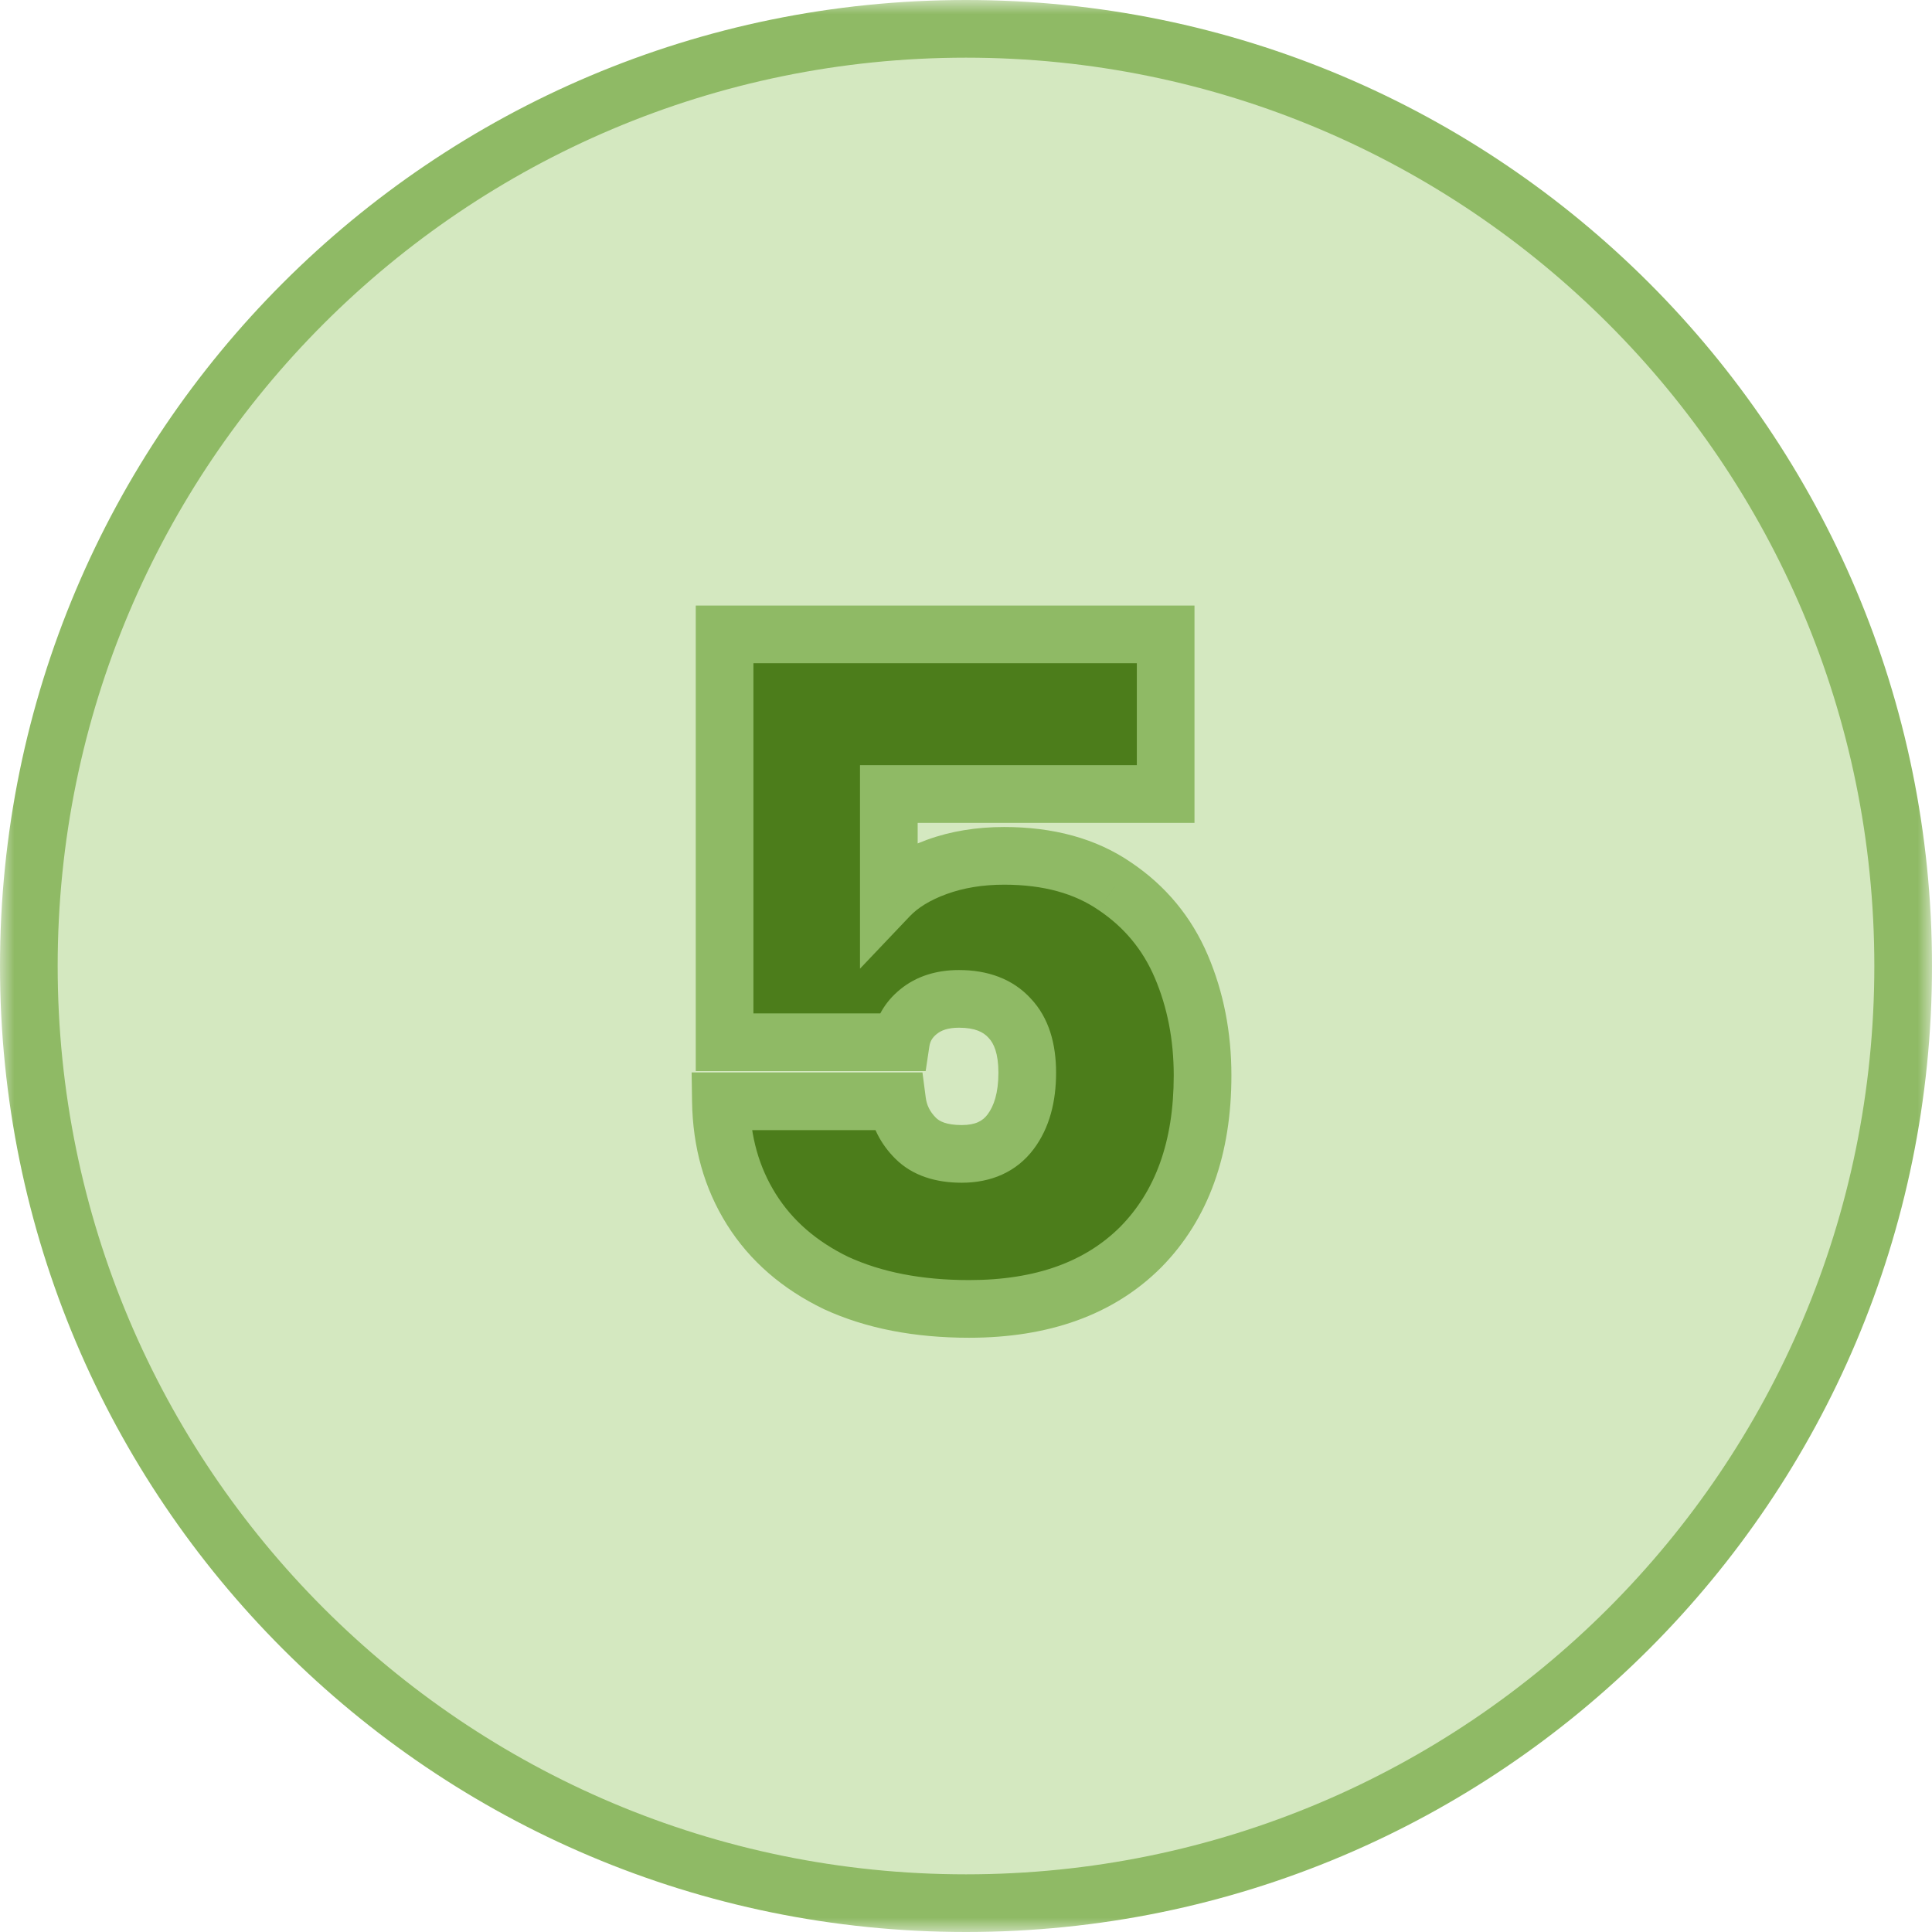
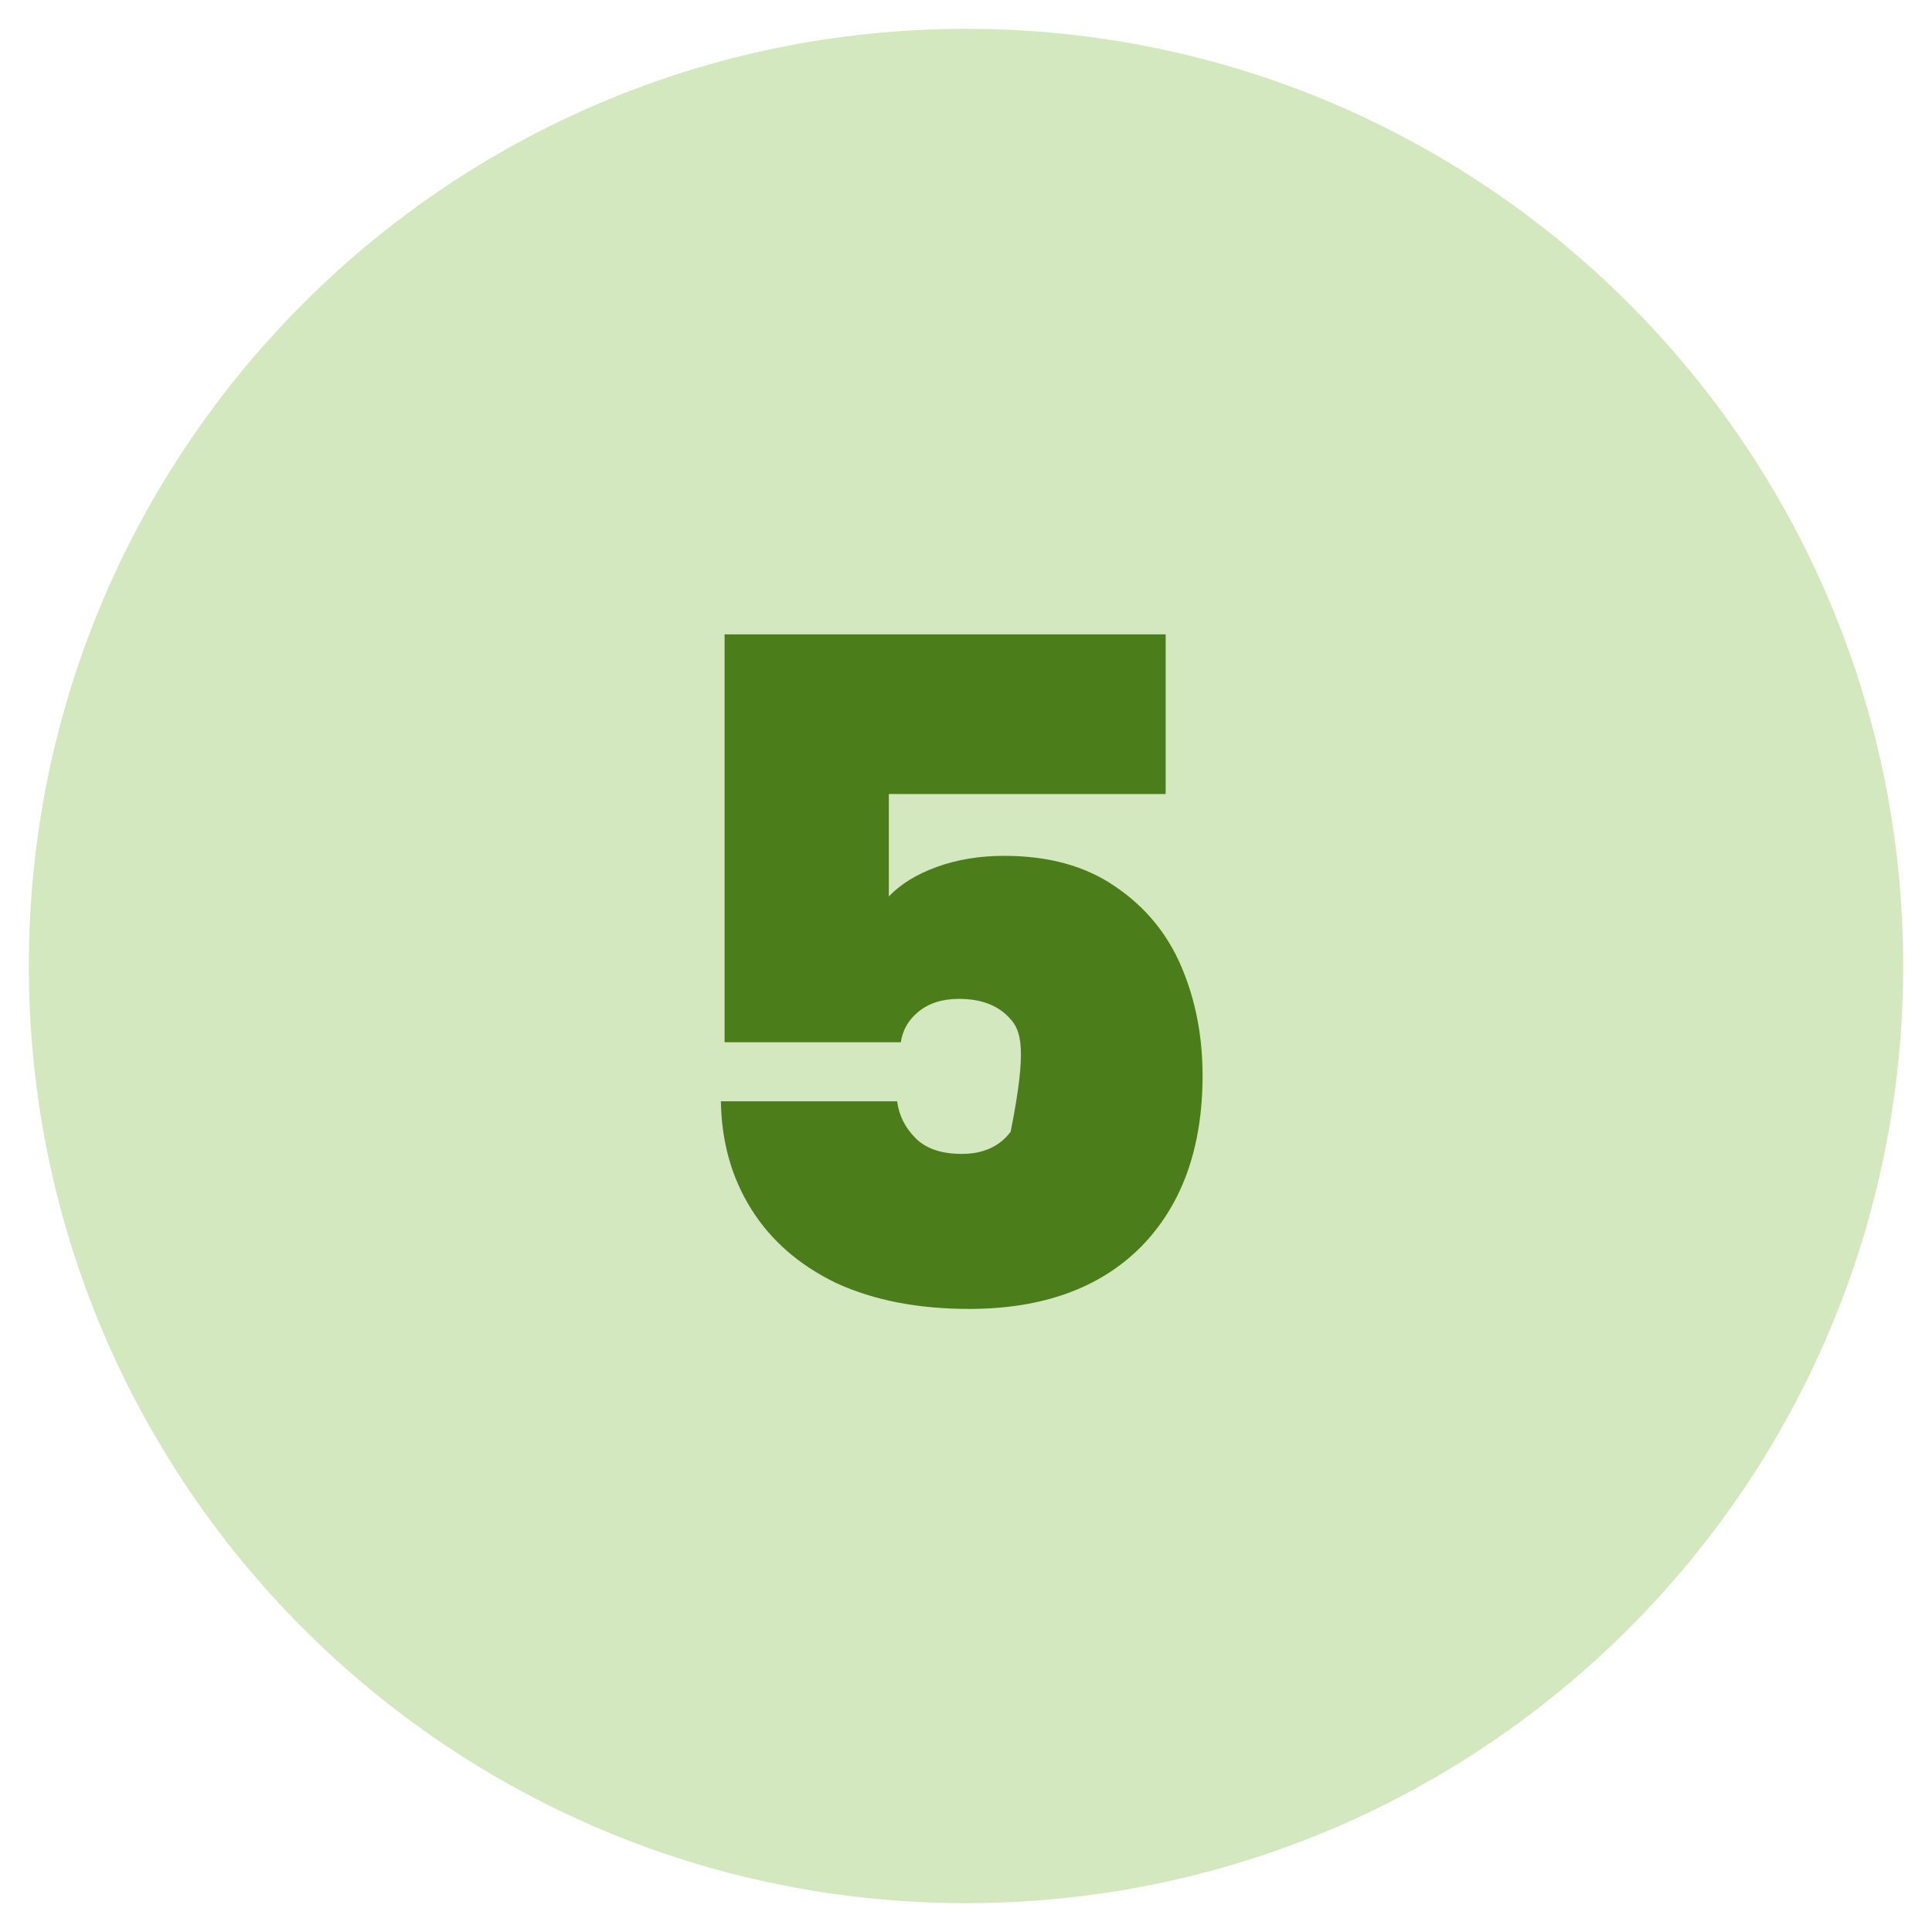
<svg xmlns="http://www.w3.org/2000/svg" width="67" height="67" viewBox="0 0 67 67" fill="none">
  <mask id="path-1-outside-1_1321_23127" maskUnits="userSpaceOnUse" x="0" y="0" width="67" height="67" fill="black">
    <rect fill="white" width="67" height="67" />
    <path d="M66 33.5C66 51.449 51.449 66 33.5 66C15.551 66 1 51.449 1 33.5C1 15.551 15.551 1 33.5 1C51.449 1 66 15.551 66 33.5Z" />
    <path d="M40.424 27.536H30.824V31.088C31.229 30.661 31.784 30.32 32.488 30.064C33.192 29.808 33.971 29.68 34.824 29.68C36.36 29.68 37.64 30.032 38.664 30.736C39.709 31.44 40.477 32.368 40.968 33.52C41.459 34.672 41.704 35.931 41.704 37.296C41.704 39.813 40.989 41.797 39.56 43.248C38.131 44.677 36.147 45.392 33.608 45.392C31.837 45.392 30.301 45.093 29 44.496C27.72 43.877 26.739 43.024 26.056 41.936C25.373 40.848 25.021 39.6 25 38.192H31.112C31.176 38.683 31.389 39.109 31.752 39.472C32.115 39.835 32.648 40.016 33.352 40.016C34.099 40.016 34.664 39.76 35.048 39.248C35.432 38.736 35.624 38.053 35.624 37.2C35.624 36.368 35.421 35.739 35.016 35.312C34.611 34.864 34.024 34.64 33.256 34.64C32.68 34.64 32.211 34.789 31.848 35.088C31.507 35.365 31.304 35.717 31.24 36.144H25.128V22H40.424V27.536Z" />
  </mask>
  <path d="M66 33.5C66 51.449 51.449 66 33.5 66C15.551 66 1 51.449 1 33.5C1 15.551 15.551 1 33.5 1C51.449 1 66 15.551 66 33.5Z" fill="#D4E8C0" />
-   <path d="M40.424 27.536H30.824V31.088C31.229 30.661 31.784 30.32 32.488 30.064C33.192 29.808 33.971 29.68 34.824 29.68C36.36 29.68 37.64 30.032 38.664 30.736C39.709 31.44 40.477 32.368 40.968 33.52C41.459 34.672 41.704 35.931 41.704 37.296C41.704 39.813 40.989 41.797 39.56 43.248C38.131 44.677 36.147 45.392 33.608 45.392C31.837 45.392 30.301 45.093 29 44.496C27.72 43.877 26.739 43.024 26.056 41.936C25.373 40.848 25.021 39.6 25 38.192H31.112C31.176 38.683 31.389 39.109 31.752 39.472C32.115 39.835 32.648 40.016 33.352 40.016C34.099 40.016 34.664 39.76 35.048 39.248C35.432 38.736 35.624 38.053 35.624 37.2C35.624 36.368 35.421 35.739 35.016 35.312C34.611 34.864 34.024 34.64 33.256 34.64C32.68 34.64 32.211 34.789 31.848 35.088C31.507 35.365 31.304 35.717 31.24 36.144H25.128V22H40.424V27.536Z" fill="#4C7D1B" />
-   <path d="M40.424 27.536V28.536H41.424V27.536H40.424ZM30.824 27.536V26.536H29.824V27.536H30.824ZM30.824 31.088H29.824V33.593L31.549 31.777L30.824 31.088ZM32.488 30.064L32.146 29.124L32.146 29.124L32.488 30.064ZM38.664 30.736L38.097 31.56L38.105 31.565L38.664 30.736ZM40.968 33.52L41.888 33.128L41.888 33.128L40.968 33.52ZM39.56 43.248L40.267 43.955L40.272 43.95L39.56 43.248ZM29 44.496L28.565 45.396L28.574 45.401L28.583 45.405L29 44.496ZM26.056 41.936L25.209 42.468L25.209 42.468L26.056 41.936ZM25 38.192V37.192H23.985L24 38.207L25 38.192ZM31.112 38.192L32.104 38.063L31.99 37.192H31.112V38.192ZM31.752 39.472L31.045 40.179L31.045 40.179L31.752 39.472ZM35.048 39.248L35.848 39.848L35.848 39.848L35.048 39.248ZM35.016 35.312L34.275 35.983L34.283 35.992L34.291 36.001L35.016 35.312ZM31.848 35.088L32.479 35.864L32.484 35.86L31.848 35.088ZM31.24 36.144V37.144H32.101L32.229 36.292L31.24 36.144ZM25.128 36.144H24.128V37.144H25.128V36.144ZM25.128 22V21H24.128V22H25.128ZM40.424 22H41.424V21H40.424V22ZM65 33.5C65 50.897 50.897 65 33.5 65V67C52.002 67 67 52.002 67 33.5H65ZM33.5 65C16.103 65 2 50.897 2 33.5H0C0 52.002 14.998 67 33.5 67V65ZM2 33.5C2 16.103 16.103 2 33.5 2V0C14.998 0 0 14.998 0 33.5H2ZM33.5 2C50.897 2 65 16.103 65 33.5H67C67 14.998 52.002 0 33.5 0V2ZM40.424 26.536H30.824V28.536H40.424V26.536ZM29.824 27.536V31.088H31.824V27.536H29.824ZM31.549 31.777C31.823 31.489 32.233 31.221 32.83 31.004L32.146 29.124C31.335 29.419 30.636 29.834 30.099 30.399L31.549 31.777ZM32.83 31.004C33.41 30.793 34.071 30.68 34.824 30.68V28.68C33.87 28.68 32.974 28.823 32.146 29.124L32.83 31.004ZM34.824 30.68C36.206 30.68 37.276 30.995 38.097 31.56L39.23 29.912C38.004 29.069 36.514 28.68 34.824 28.68V30.68ZM38.105 31.565C38.992 32.162 39.633 32.939 40.048 33.912L41.888 33.128C41.321 31.797 40.427 30.718 39.223 29.907L38.105 31.565ZM40.048 33.912C40.481 34.929 40.704 36.053 40.704 37.296H42.704C42.704 35.808 42.436 34.415 41.888 33.128L40.048 33.912ZM40.704 37.296C40.704 39.616 40.051 41.325 38.848 42.546L40.272 43.95C41.927 42.27 42.704 40.01 42.704 37.296H40.704ZM38.853 42.541C37.656 43.737 35.953 44.392 33.608 44.392V46.392C36.34 46.392 38.605 45.617 40.267 43.955L38.853 42.541ZM33.608 44.392C31.948 44.392 30.561 44.112 29.417 43.587L28.583 45.405C30.042 46.075 31.727 46.392 33.608 46.392V44.392ZM29.435 43.596C28.306 43.05 27.475 42.317 26.903 41.404L25.209 42.468C26.002 43.731 27.134 44.705 28.565 45.396L29.435 43.596ZM26.903 41.404C26.327 40.486 26.019 39.42 26 38.177L24 38.207C24.024 39.78 24.42 41.21 25.209 42.468L26.903 41.404ZM25 39.192H31.112V37.192H25V39.192ZM30.12 38.321C30.214 39.039 30.532 39.667 31.045 40.179L32.459 38.765C32.246 38.552 32.138 38.326 32.104 38.063L30.12 38.321ZM31.045 40.179C31.656 40.79 32.484 41.016 33.352 41.016V39.016C32.812 39.016 32.573 38.879 32.459 38.765L31.045 40.179ZM33.352 41.016C34.354 41.016 35.242 40.656 35.848 39.848L34.248 38.648C34.086 38.864 33.843 39.016 33.352 39.016V41.016ZM35.848 39.848C36.399 39.113 36.624 38.198 36.624 37.2H34.624C34.624 37.909 34.465 38.359 34.248 38.648L35.848 39.848ZM36.624 37.2C36.624 36.218 36.385 35.301 35.741 34.623L34.291 36.001C34.458 36.177 34.624 36.518 34.624 37.2H36.624ZM35.758 34.641C35.114 33.93 34.225 33.64 33.256 33.64V35.64C33.823 35.64 34.107 35.798 34.275 35.983L35.758 34.641ZM33.256 33.64C32.502 33.64 31.792 33.839 31.212 34.316L32.484 35.86C32.63 35.74 32.858 35.64 33.256 35.64V33.64ZM31.217 34.312C30.687 34.743 30.353 35.317 30.251 35.996L32.229 36.292C32.255 36.117 32.327 35.988 32.479 35.864L31.217 34.312ZM31.24 35.144H25.128V37.144H31.24V35.144ZM26.128 36.144V22H24.128V36.144H26.128ZM25.128 23H40.424V21H25.128V23ZM39.424 22V27.536H41.424V22H39.424Z" fill="#8FBA65" mask="url(#path-1-outside-1_1321_23127)" />
+   <path d="M40.424 27.536H30.824V31.088C31.229 30.661 31.784 30.32 32.488 30.064C33.192 29.808 33.971 29.68 34.824 29.68C36.36 29.68 37.64 30.032 38.664 30.736C39.709 31.44 40.477 32.368 40.968 33.52C41.459 34.672 41.704 35.931 41.704 37.296C41.704 39.813 40.989 41.797 39.56 43.248C38.131 44.677 36.147 45.392 33.608 45.392C31.837 45.392 30.301 45.093 29 44.496C27.72 43.877 26.739 43.024 26.056 41.936C25.373 40.848 25.021 39.6 25 38.192H31.112C31.176 38.683 31.389 39.109 31.752 39.472C32.115 39.835 32.648 40.016 33.352 40.016C34.099 40.016 34.664 39.76 35.048 39.248C35.624 36.368 35.421 35.739 35.016 35.312C34.611 34.864 34.024 34.64 33.256 34.64C32.68 34.64 32.211 34.789 31.848 35.088C31.507 35.365 31.304 35.717 31.24 36.144H25.128V22H40.424V27.536Z" fill="#4C7D1B" />
</svg>